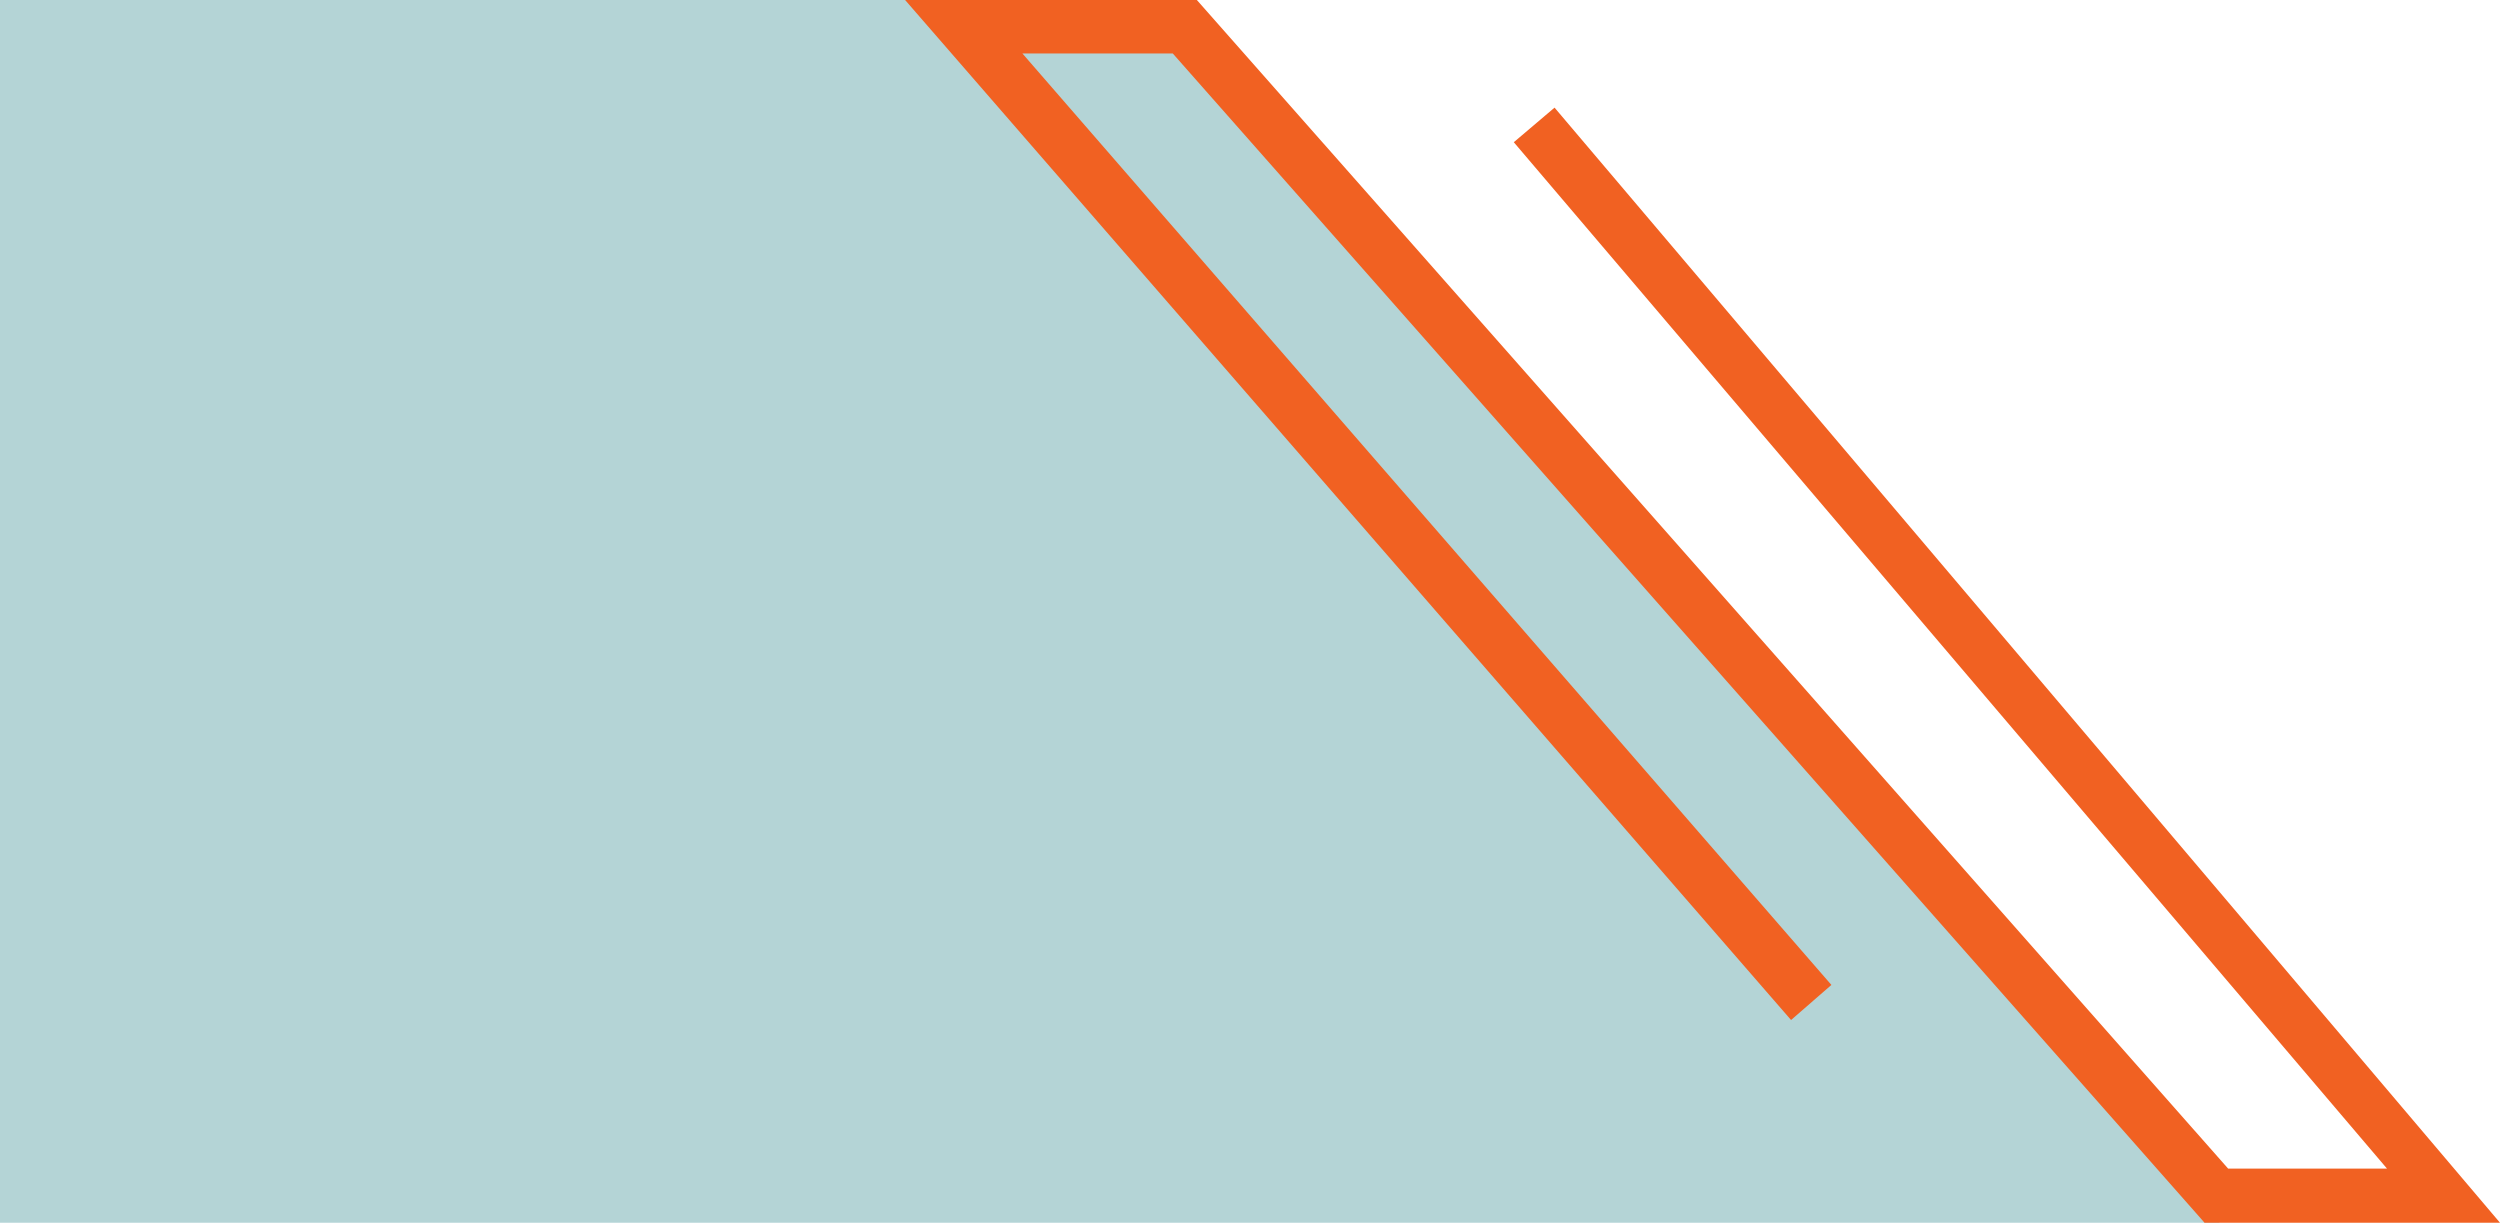
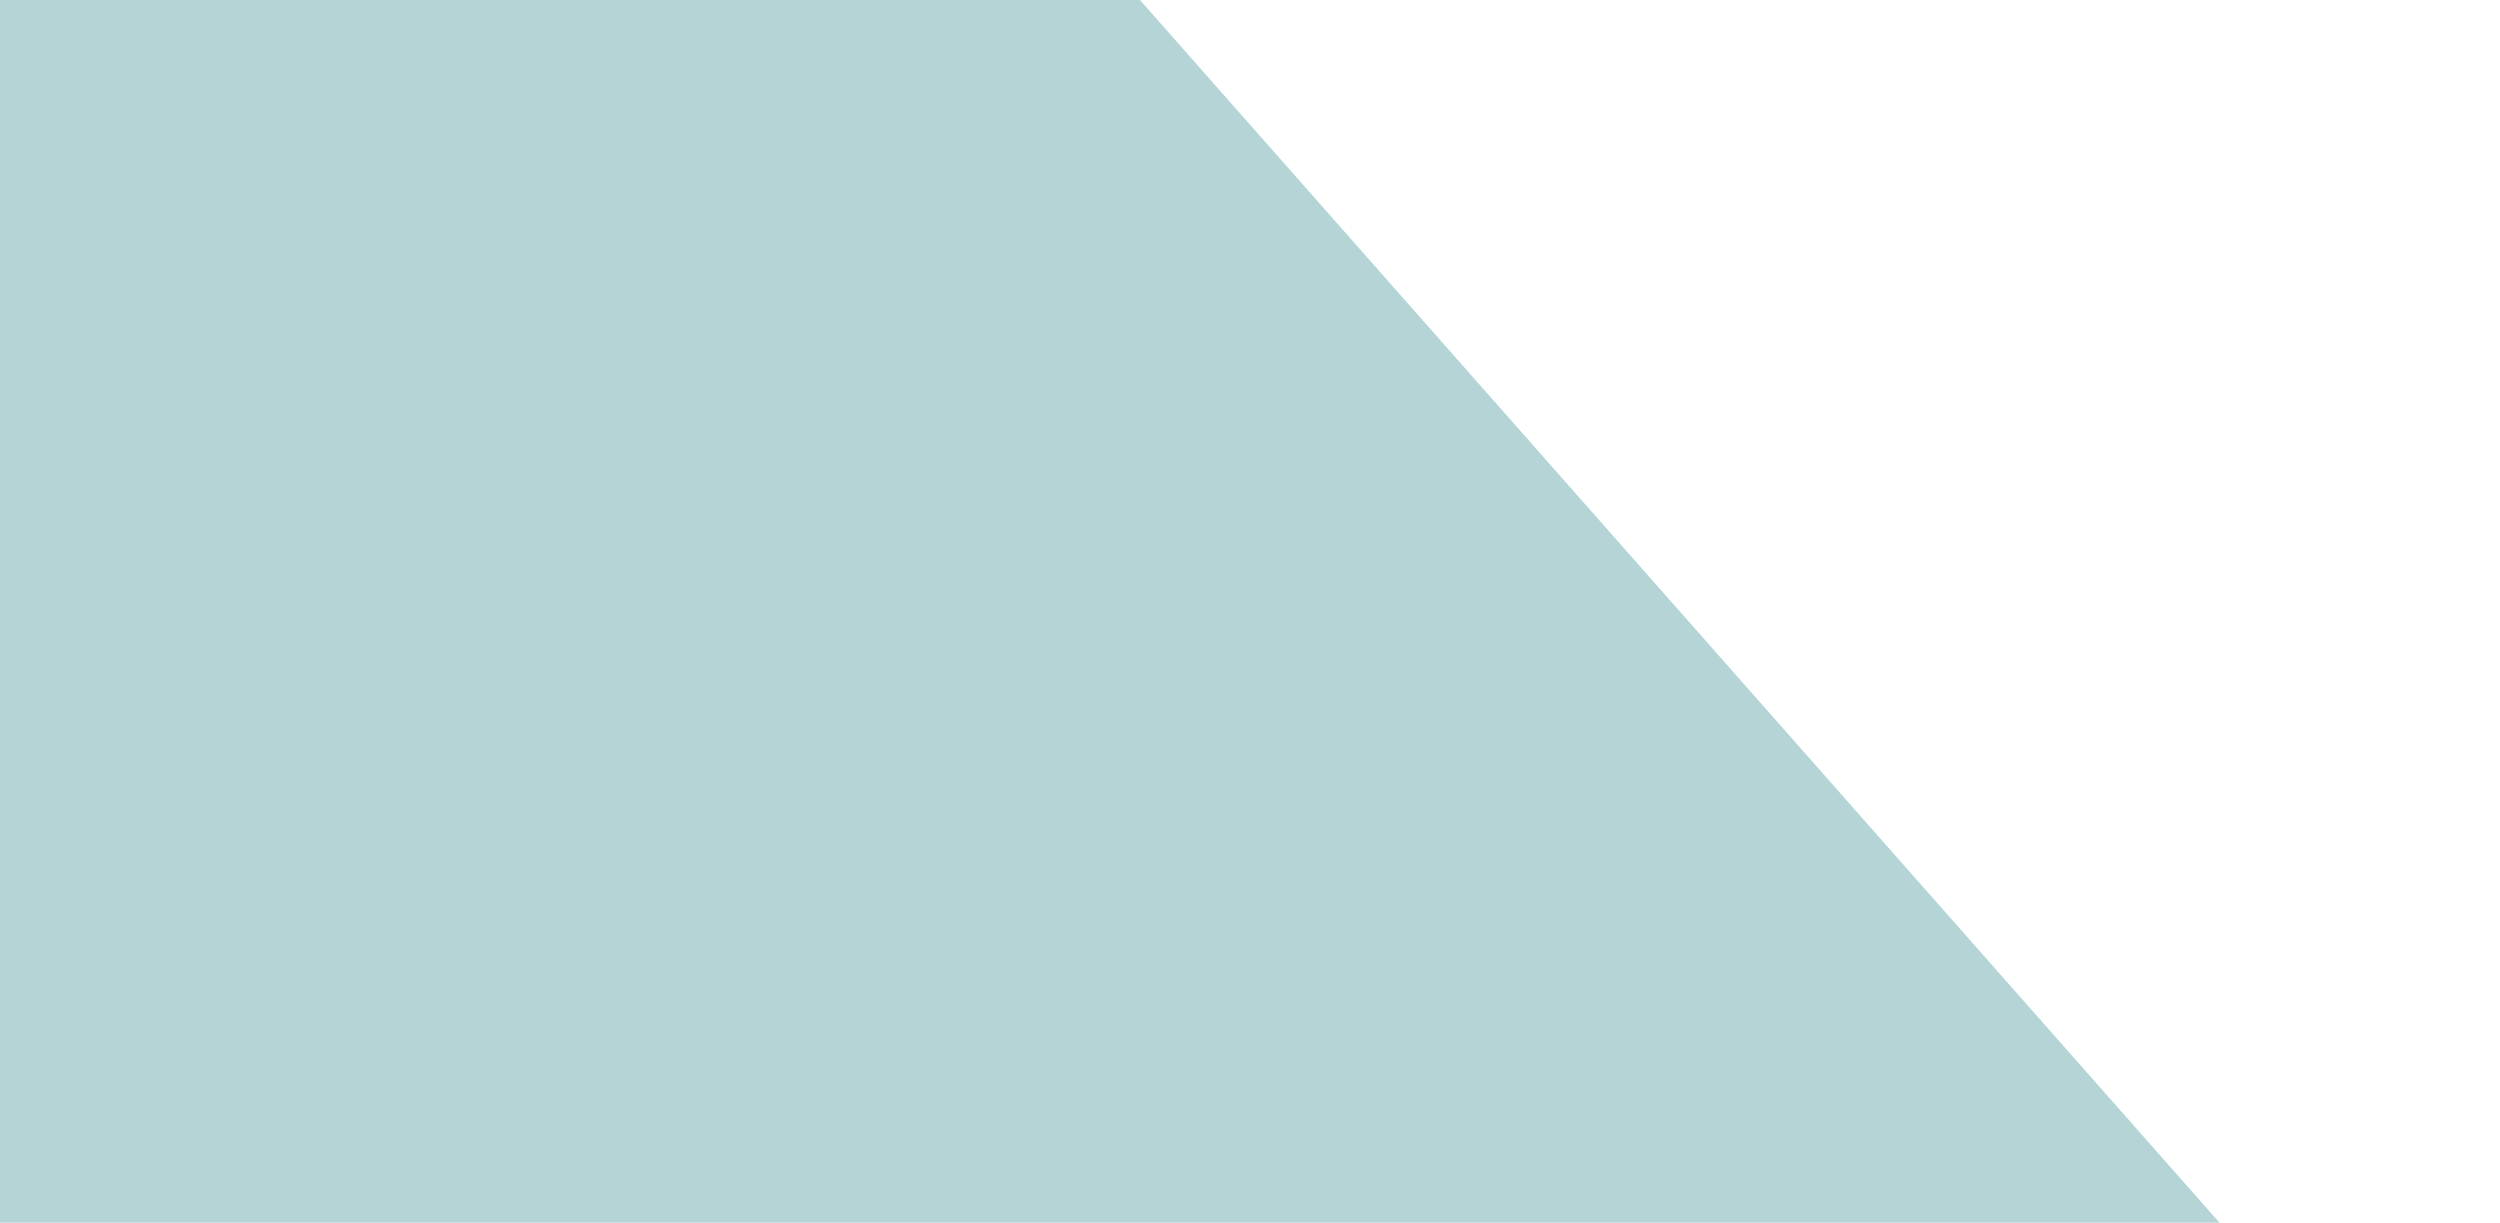
<svg xmlns="http://www.w3.org/2000/svg" id="Layer_1" data-name="Layer 1" viewBox="0 0 940.5 460">
  <defs>
    <style>.cls-1{fill:#b4d4d6;}.cls-2{fill:#f16122;}</style>
  </defs>
  <title>headerSlash</title>
  <polygon class="cls-1" points="0 0 0 460 433.32 460 439.18 460 835 460 428.84 0 0 0" />
-   <polygon class="cls-2" points="450.26 0 340.5 0 673.8 383.73 688.97 370.53 384.63 20.12 441.2 20.12 826.25 456.47 829.35 460 940.5 460 584.82 40.49 569.49 53.5 897.99 439.63 838.22 439.63 450.26 0" />
</svg>